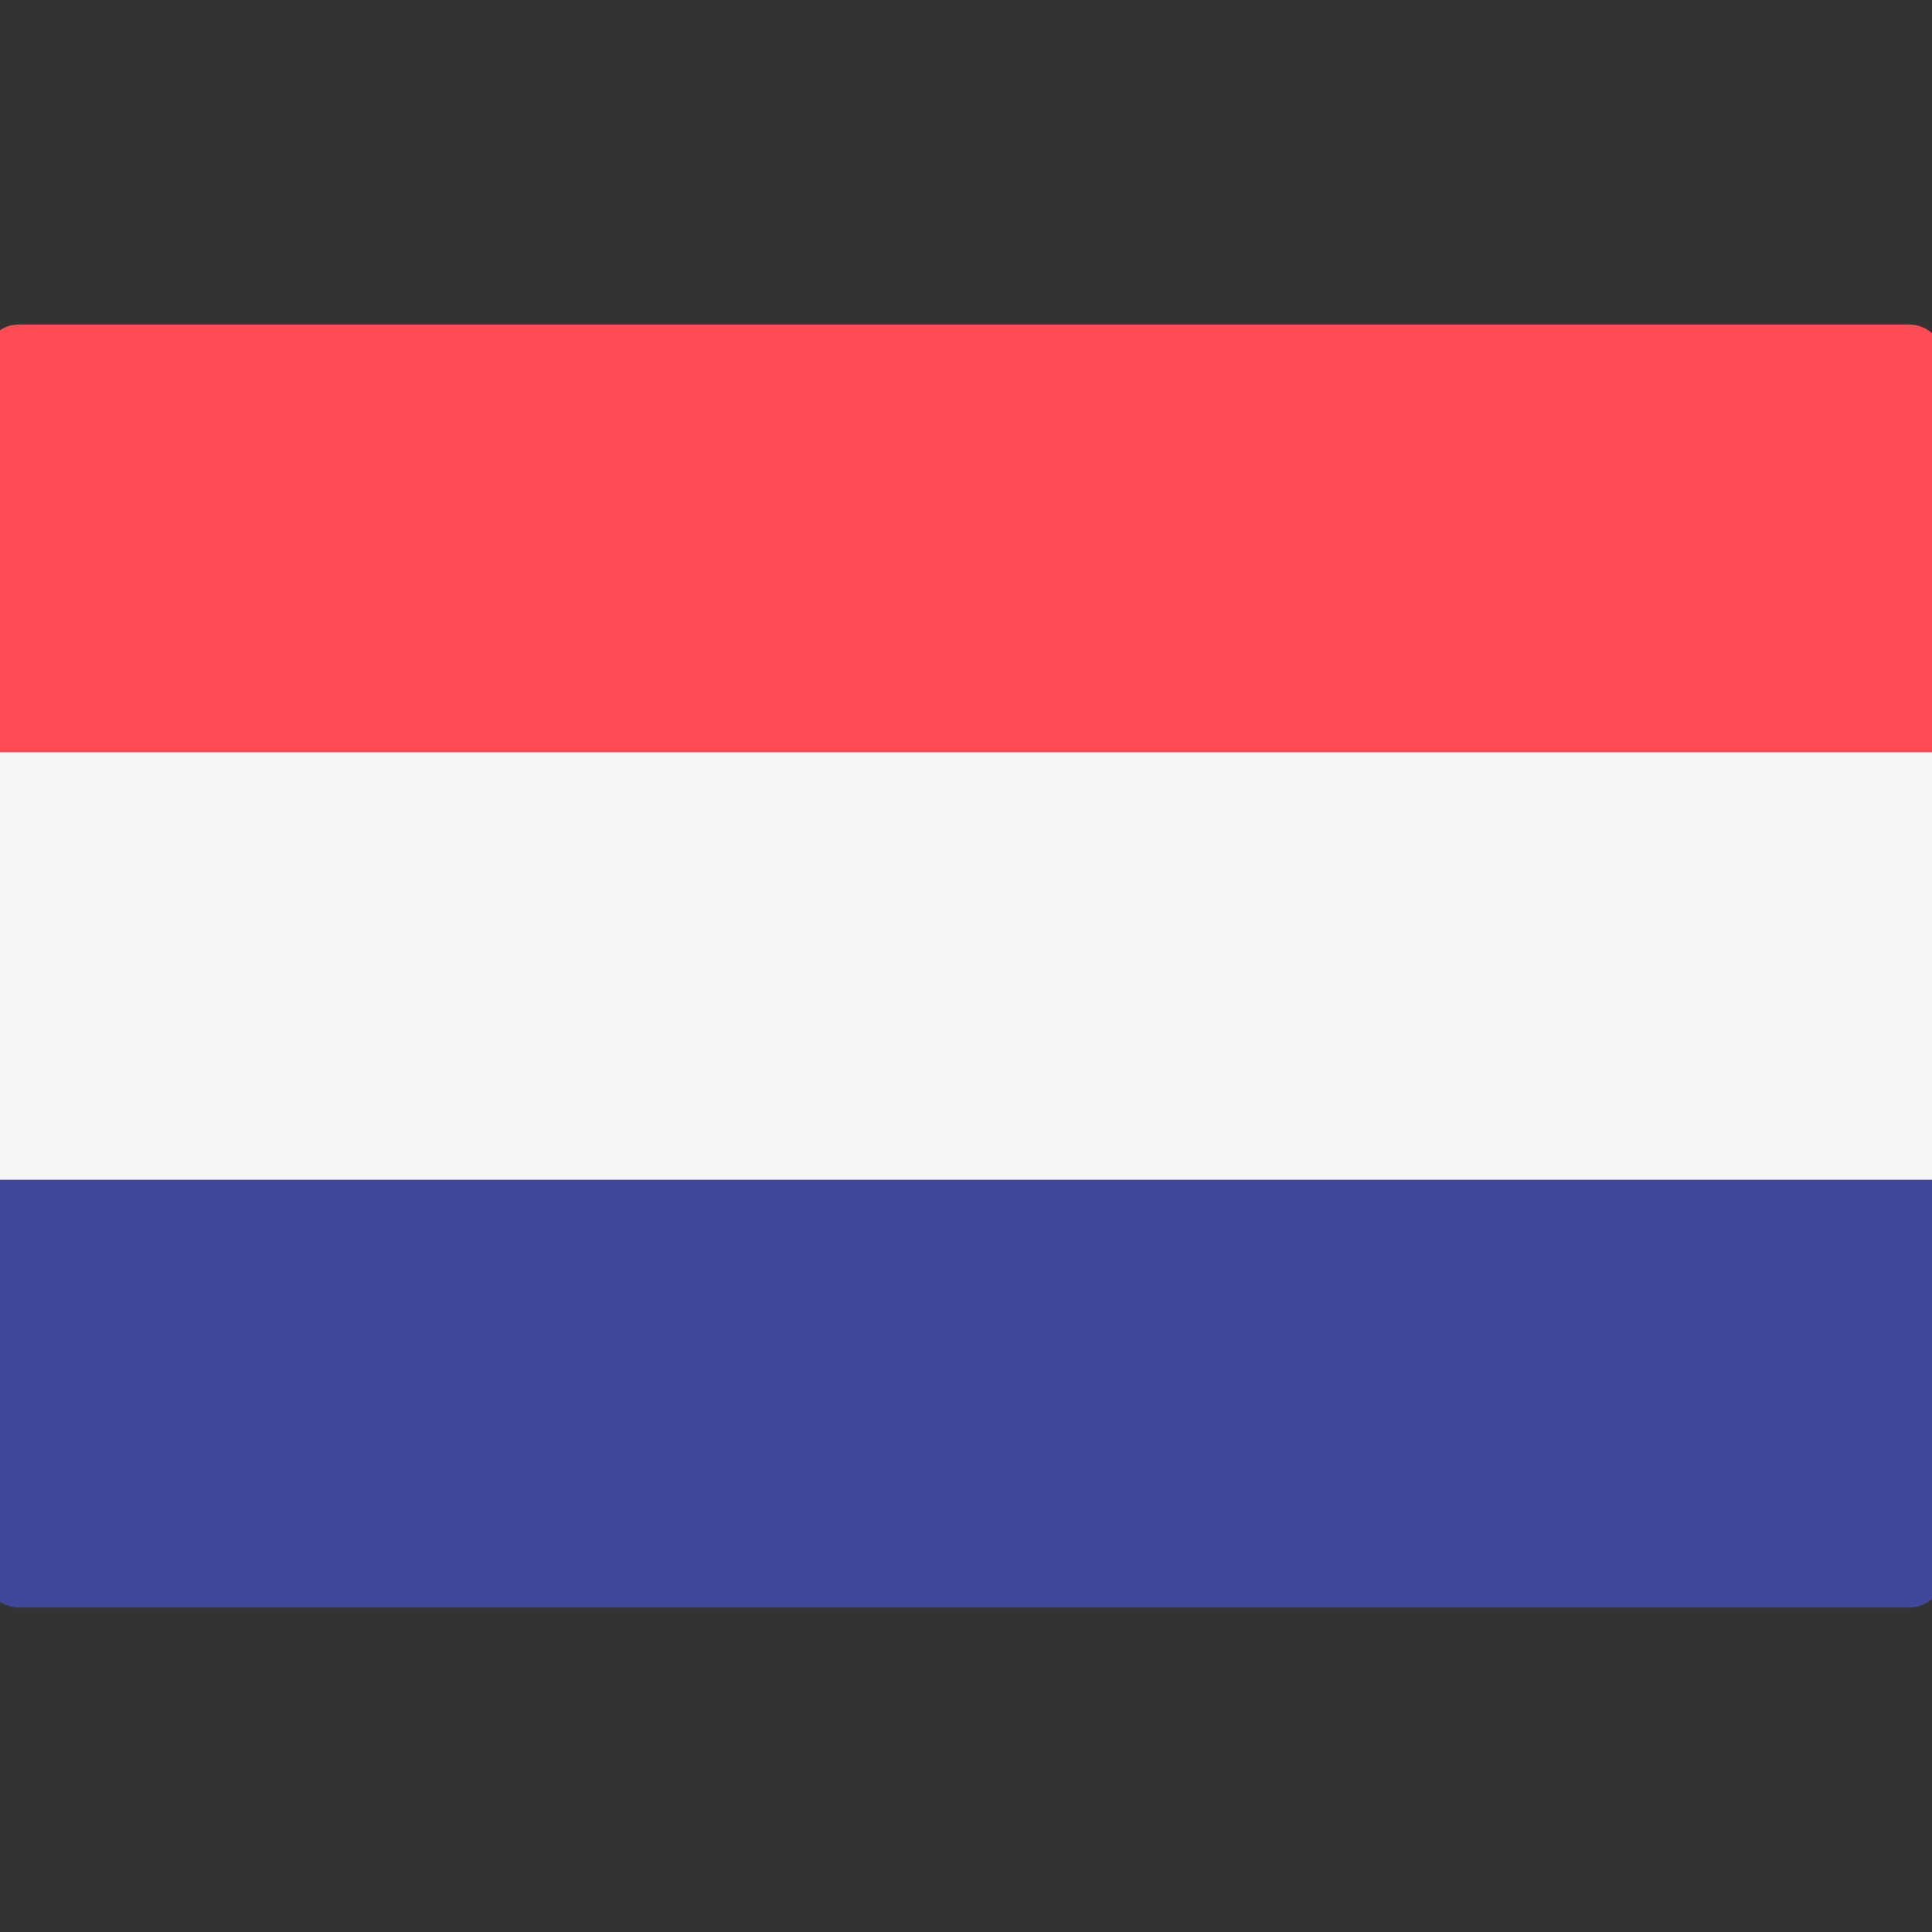
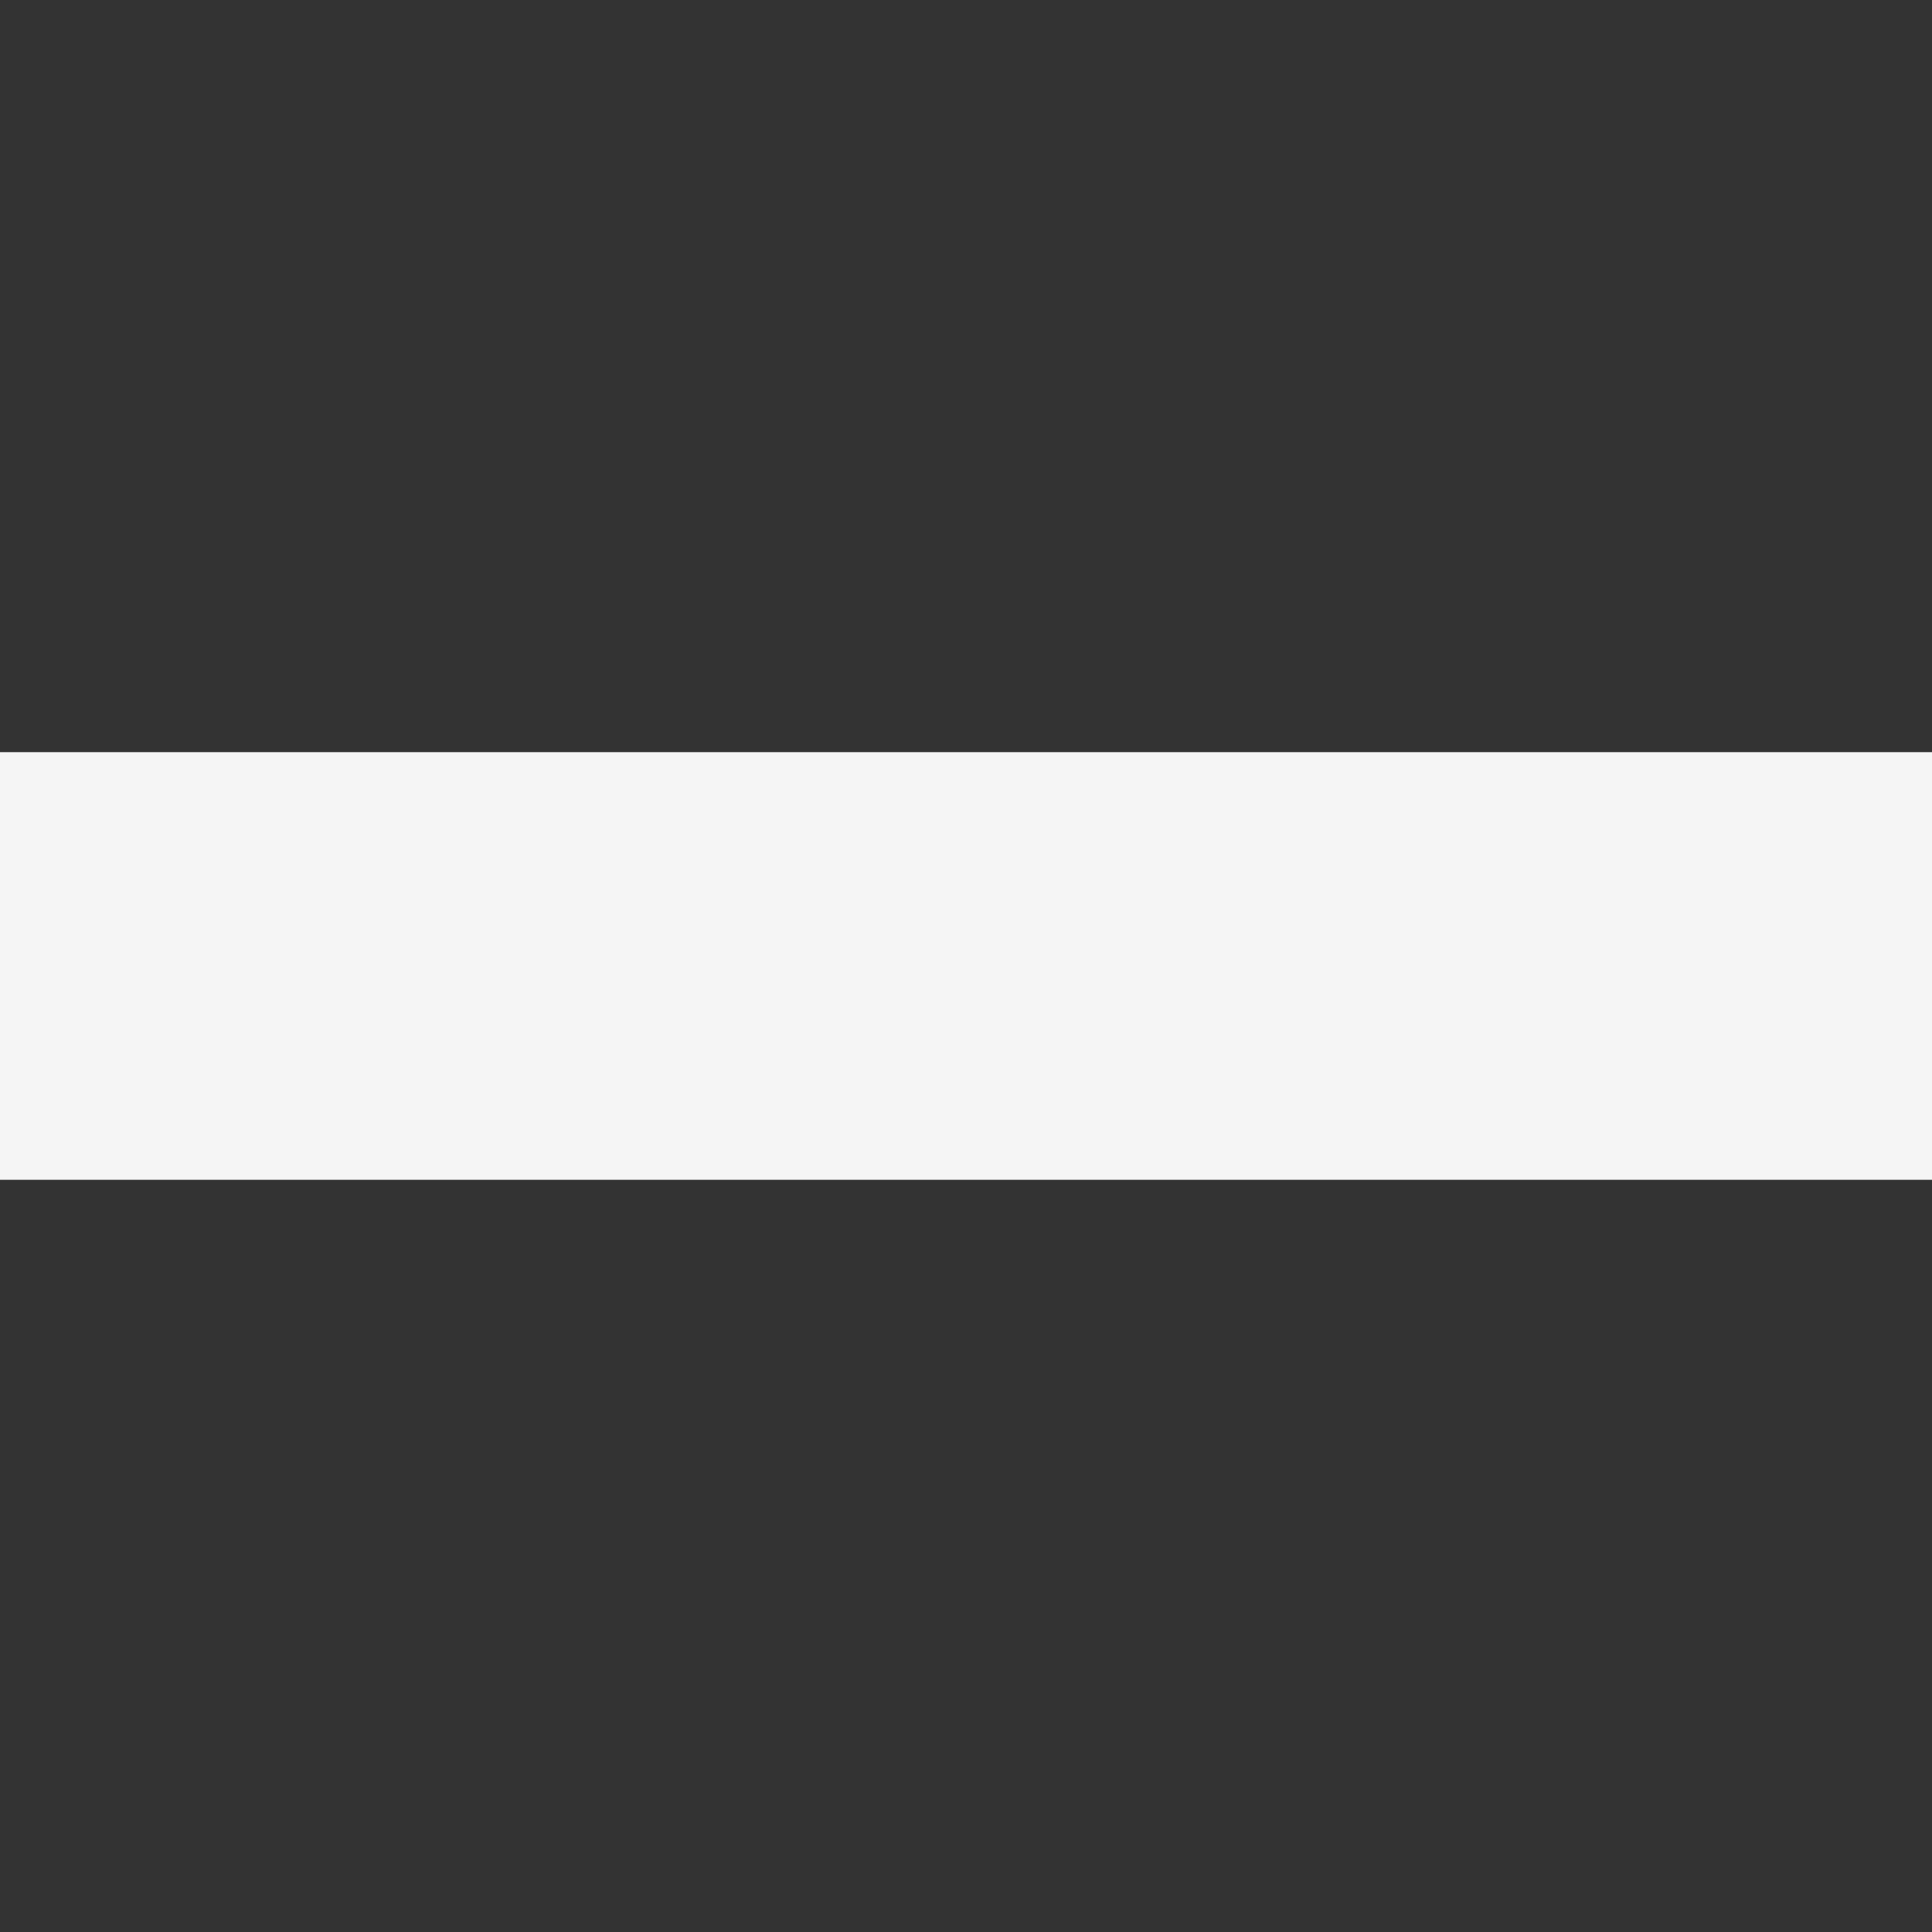
<svg xmlns="http://www.w3.org/2000/svg" width="128" height="128" viewBox="0 0 128 128" fill="none">
  <rect x="0" y="0" width="128" height="128" fill="#333333" stroke="none" />
  <g clip-path="url(#clip0_5247_115970)">
-     <path d="M128.736 49.833H-1V23.737C-1 23.144 -0.764 22.575 -0.345 22.155C0.075 21.736 0.644 21.5 1.237 21.5H126.5C127.093 21.5 127.662 21.736 128.081 22.155C128.501 22.575 128.736 23.144 128.737 23.737L128.736 49.833Z" fill="#FF4B55" />
-     <path d="M126.499 106.5H1.237C0.644 106.5 0.075 106.264 -0.345 105.845C-0.764 105.425 -1 104.856 -1 104.263L-1 78.167H128.736V104.263C128.736 104.857 128.501 105.425 128.081 105.845C127.662 106.265 127.093 106.5 126.499 106.5Z" fill="#41479B" />
    <path d="M-1 49.833H128.736V78.164H-1V49.833Z" fill="#F5F5F5" />
  </g>
  <defs>
    <clipPath id="clip0_5247_115970">
      <rect width="128" height="128" fill="white" />
    </clipPath>
  </defs>
</svg>